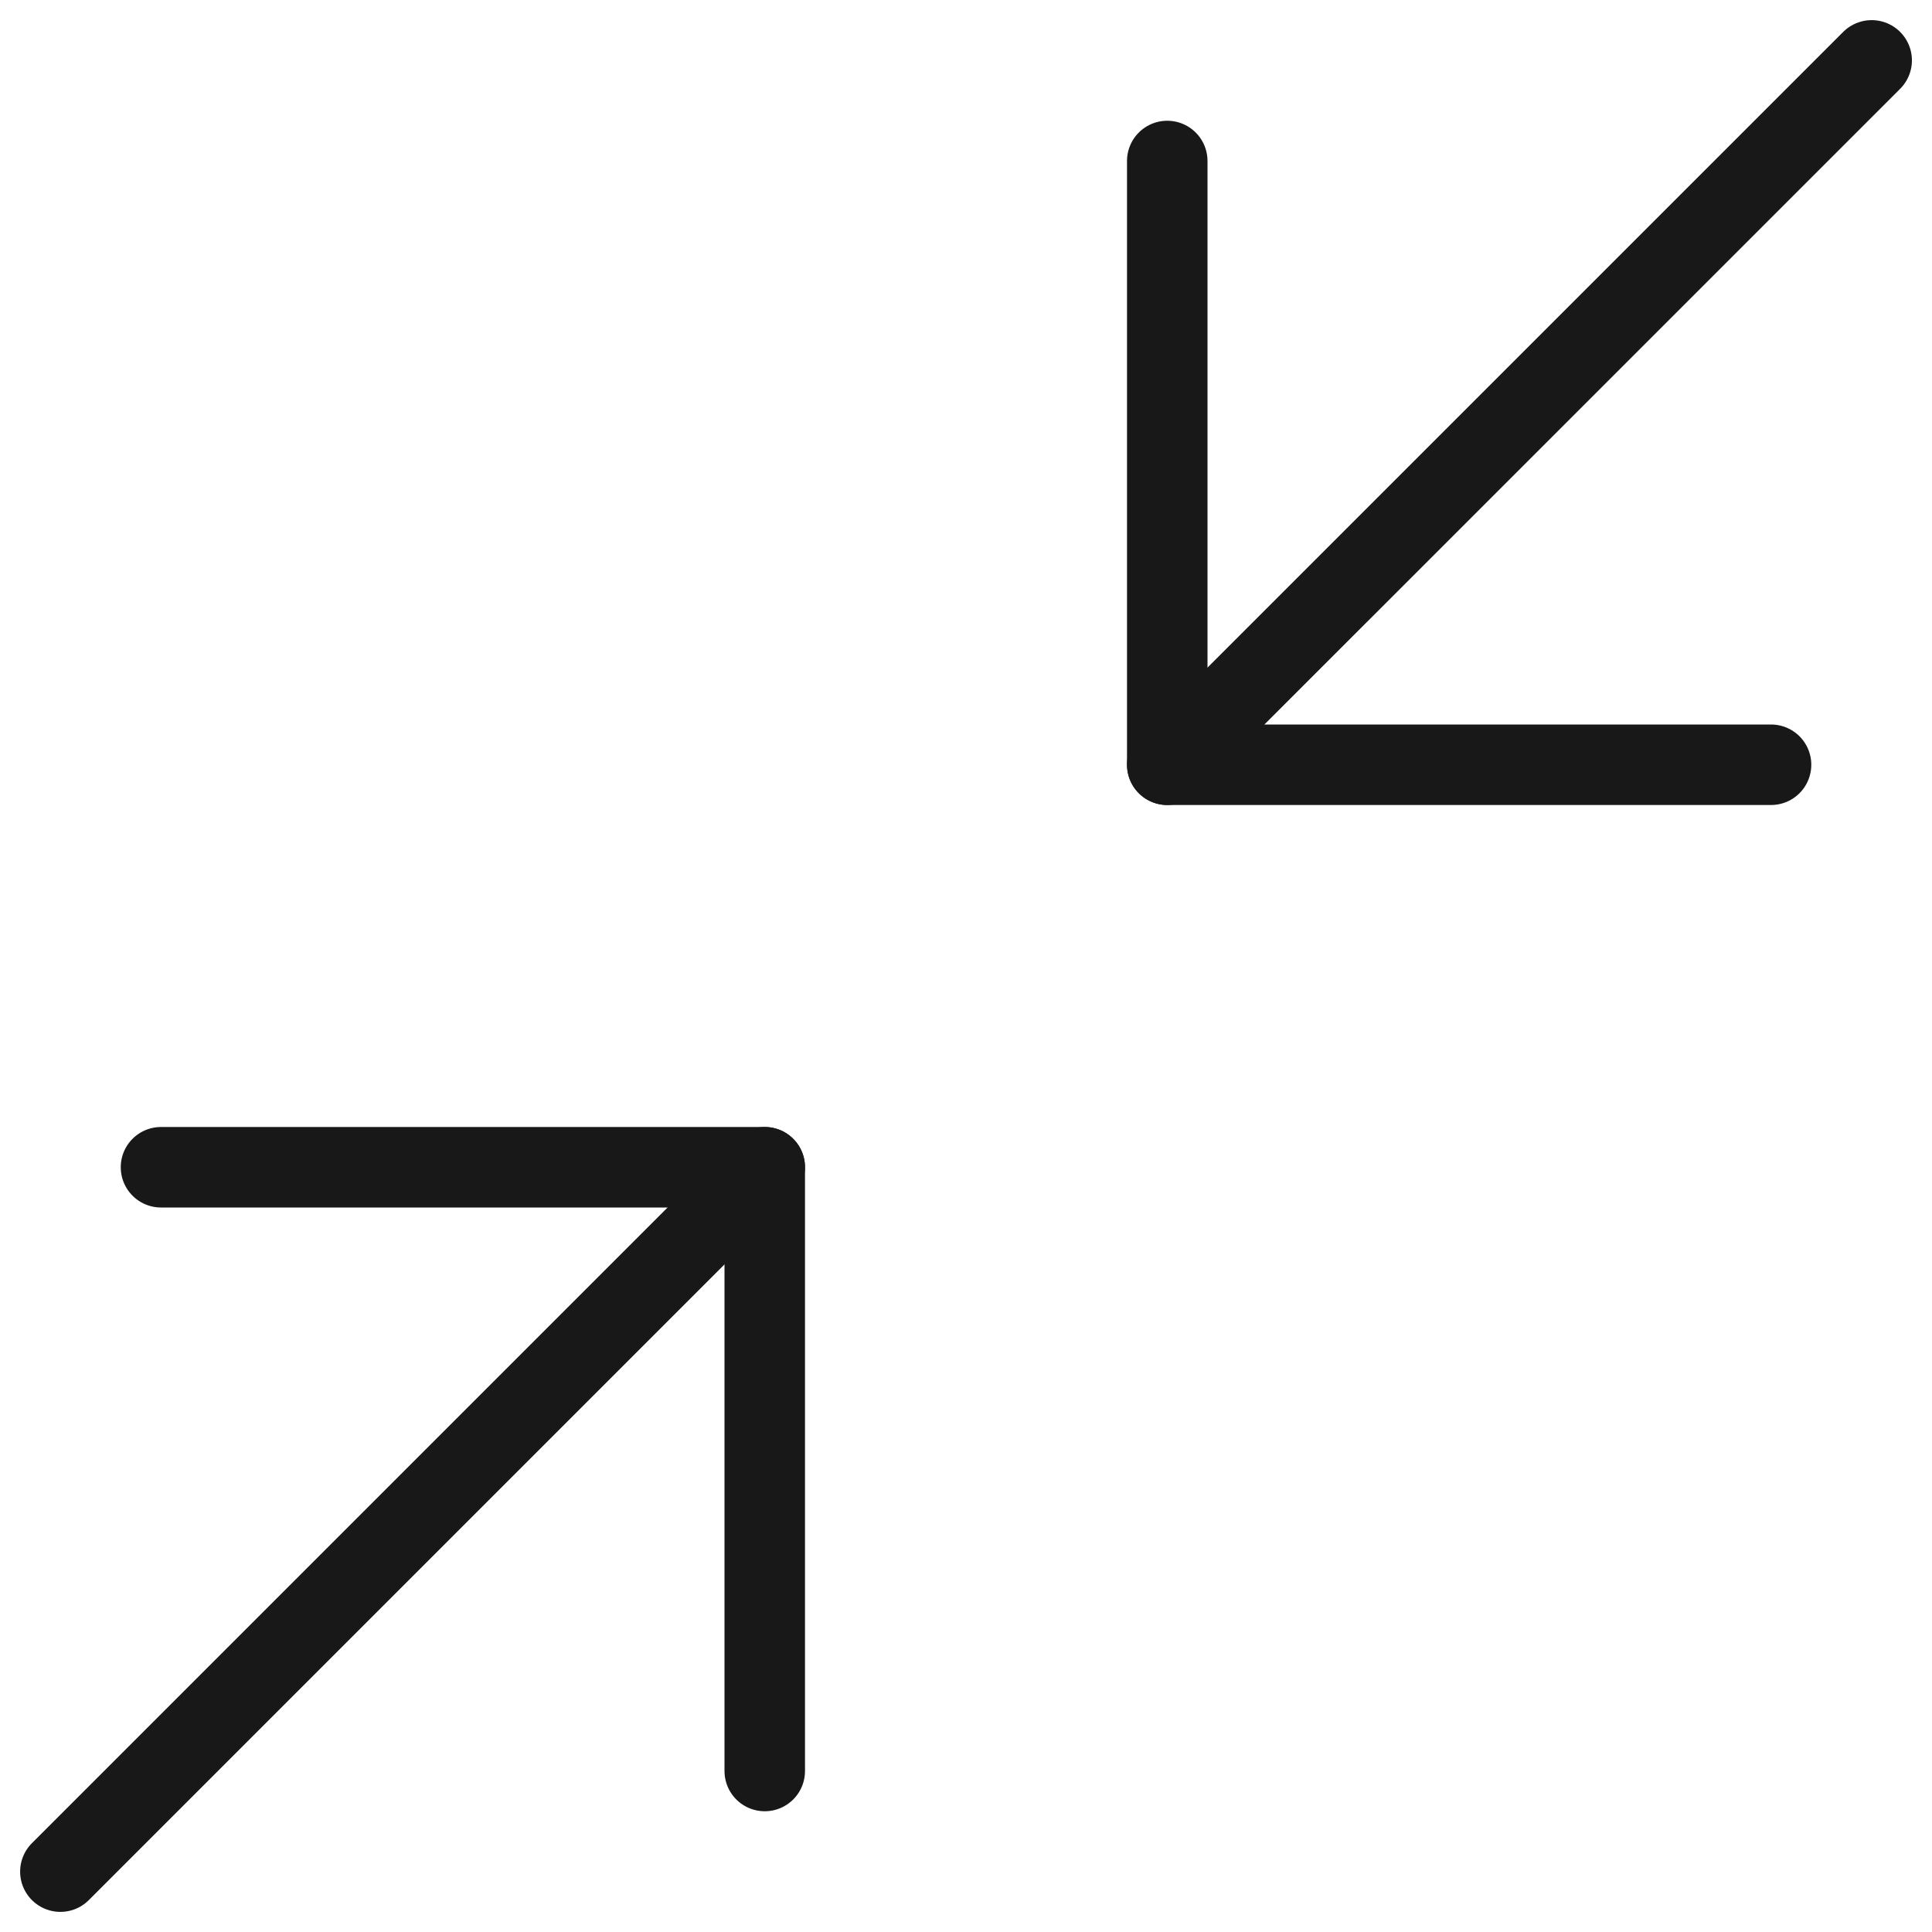
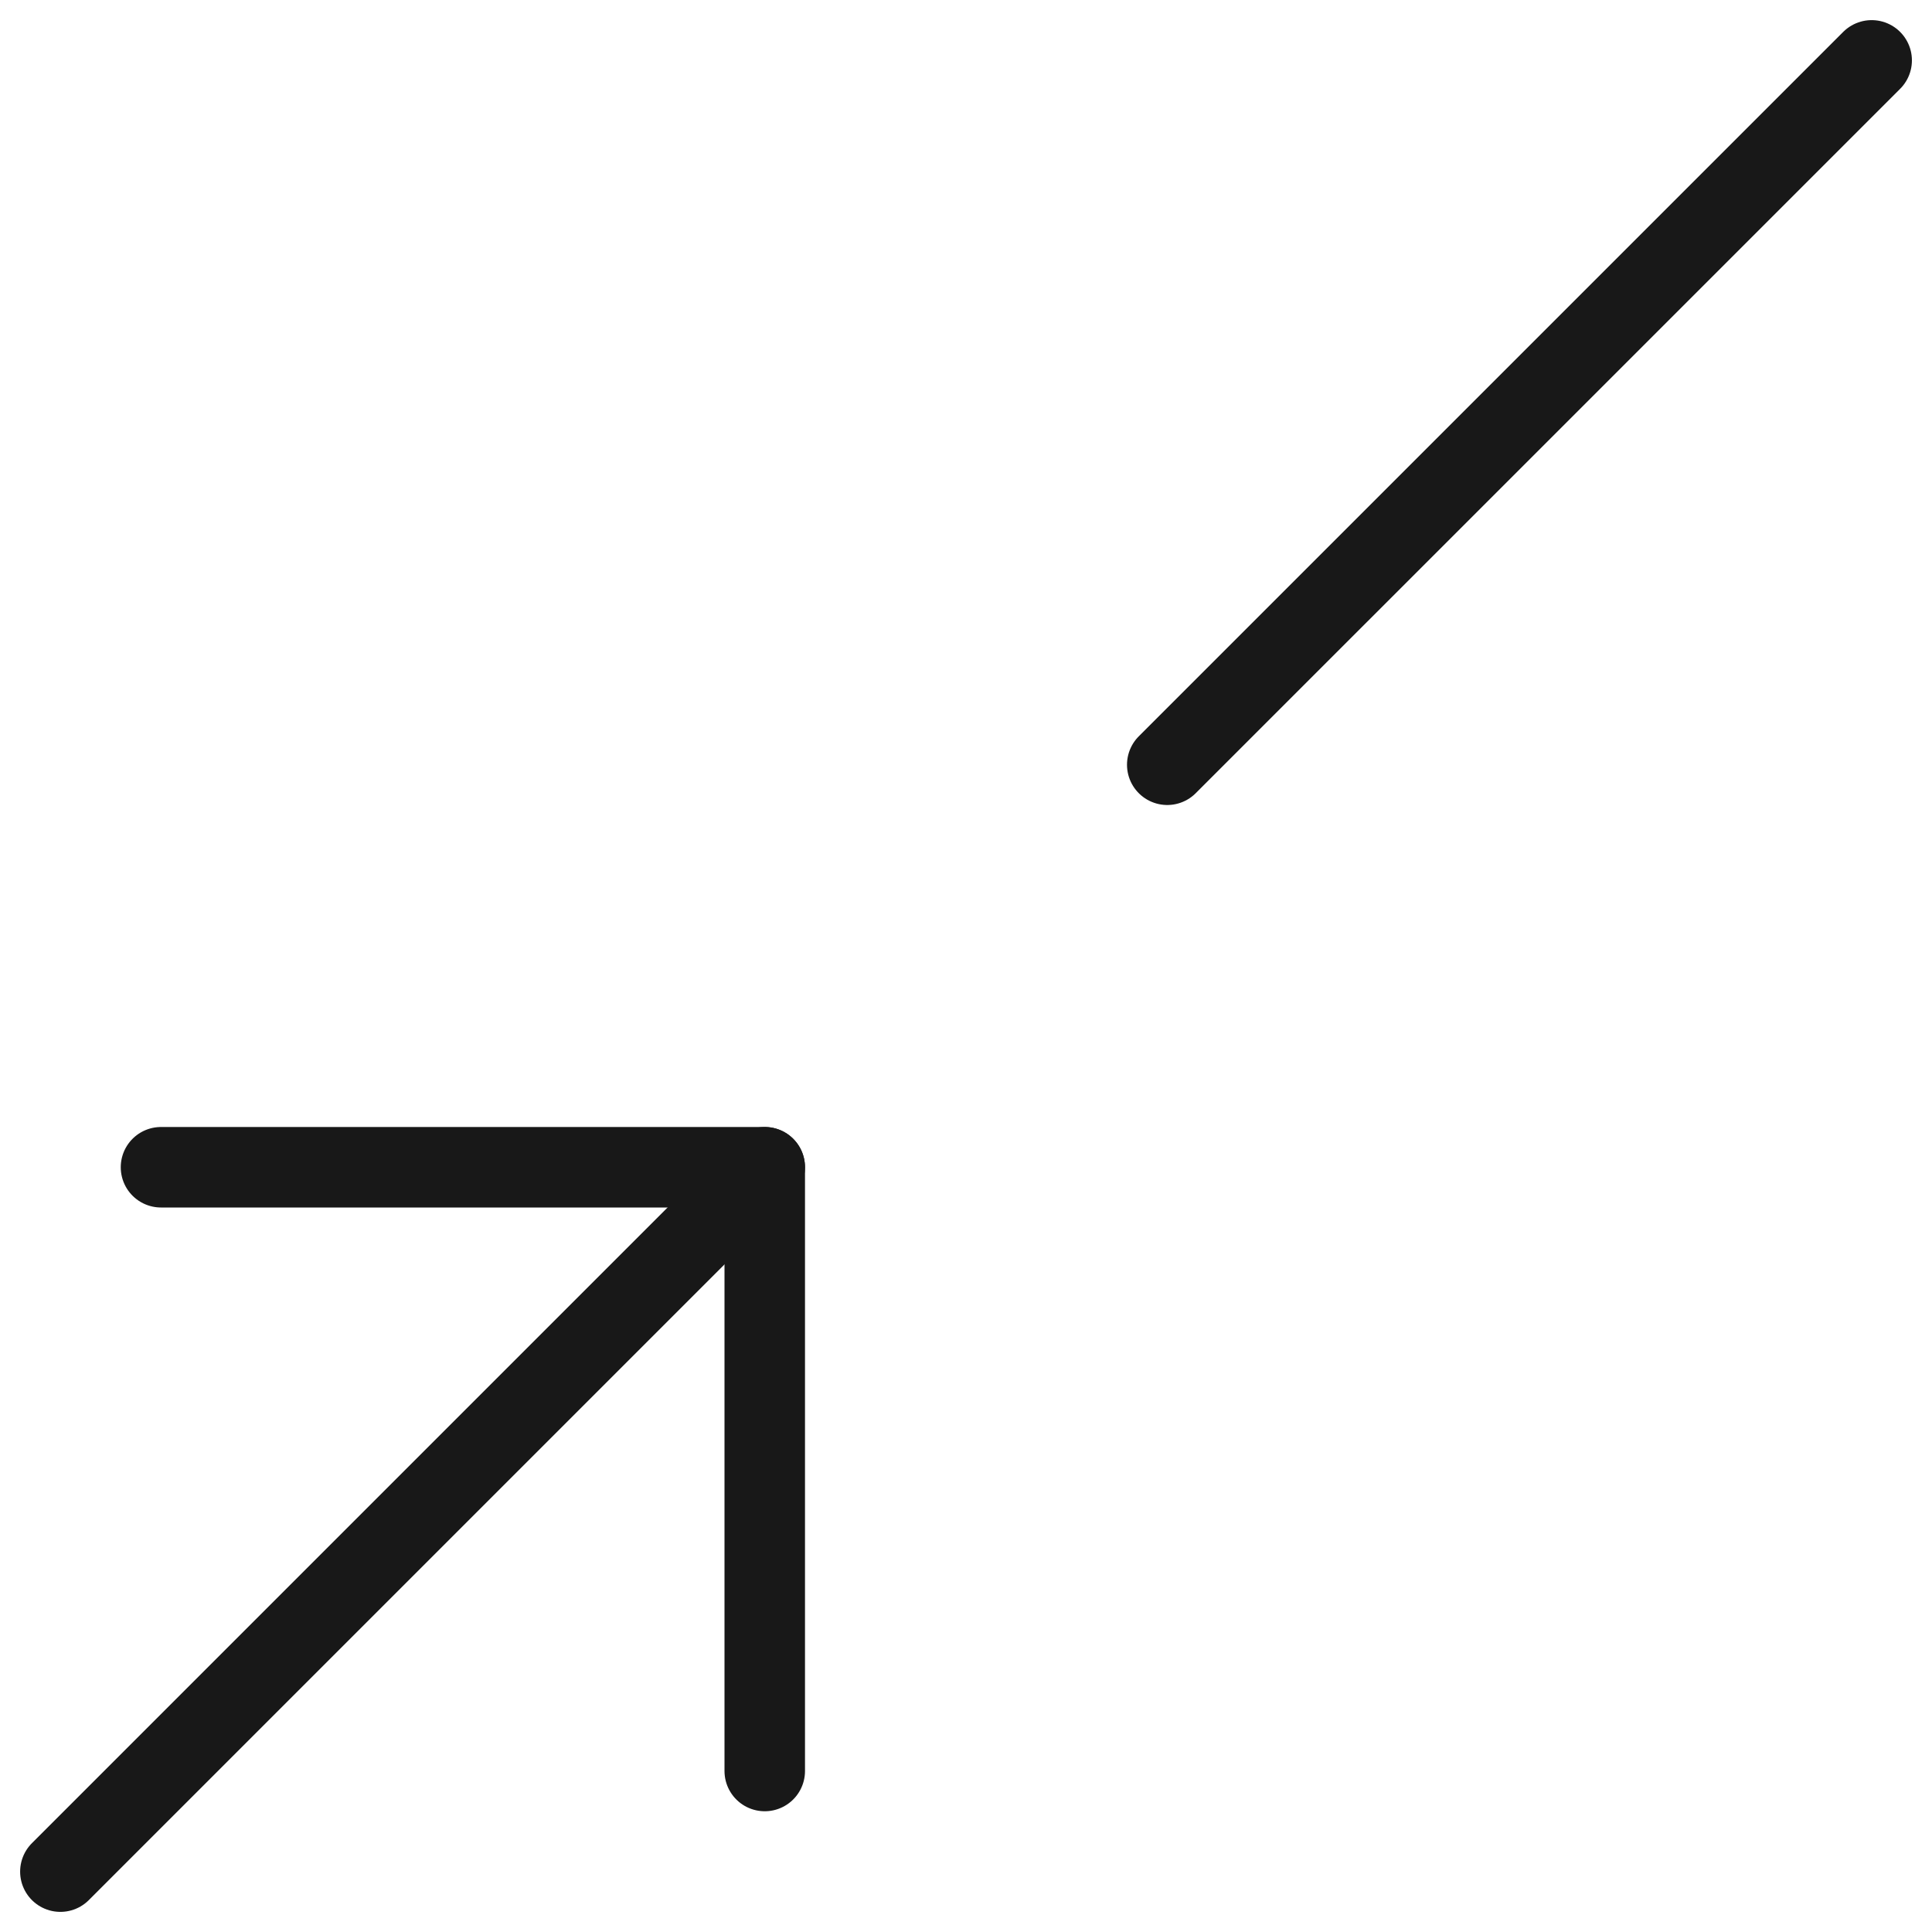
<svg xmlns="http://www.w3.org/2000/svg" width="48" height="48" viewBox="0 0 48 48" fill="none">
  <path d="M4 29H19V44" stroke="#181818" stroke-width="2" stroke-linecap="round" stroke-linejoin="round" />
  <path d="M1.5 46.5L19 29" stroke="#181818" stroke-width="2" stroke-linecap="round" stroke-linejoin="round" />
-   <path d="M44.001 19H29V4" stroke="#181818" stroke-width="2" stroke-linecap="round" stroke-linejoin="round" />
  <path d="M29 19L46.501 1.5" stroke="#181818" stroke-width="2" stroke-linecap="round" stroke-linejoin="round" />
</svg>